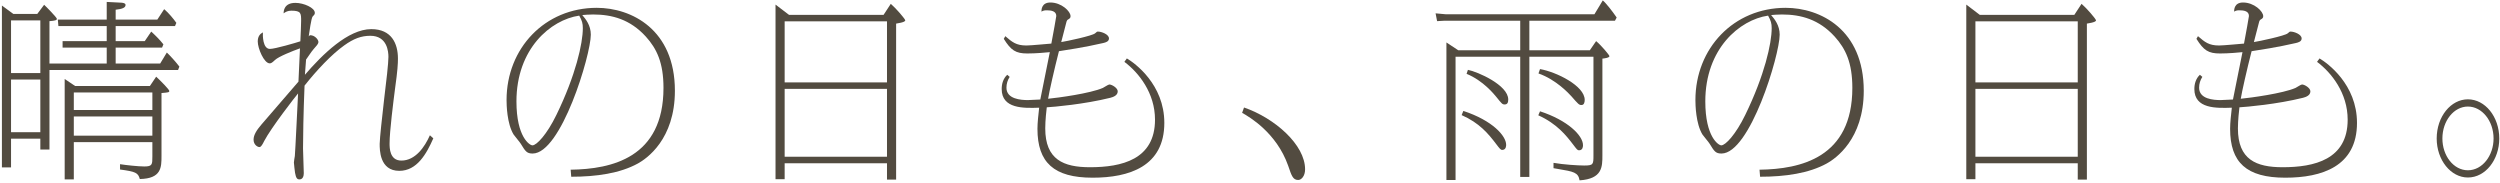
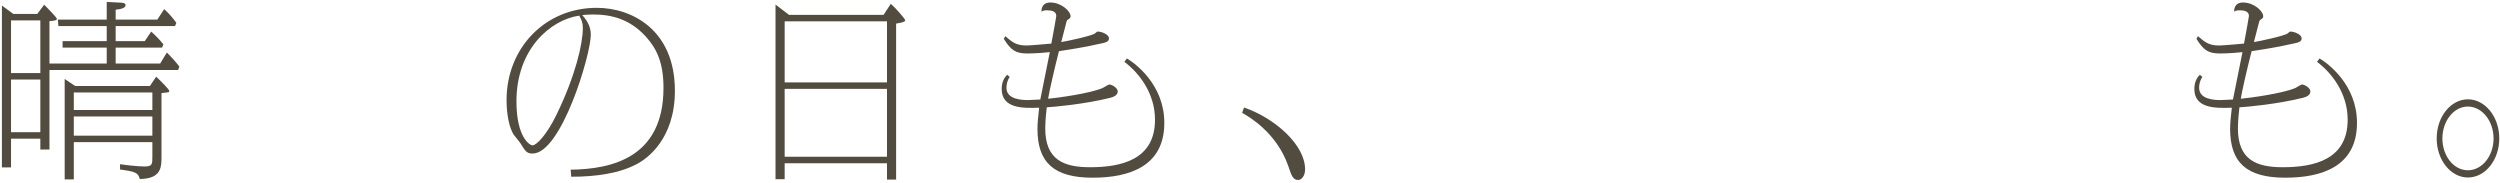
<svg xmlns="http://www.w3.org/2000/svg" width="368" height="27" viewBox="0 0 368 27" fill="none">
  <path d="M1.961 2.048H5.489L6.497 0.704C6.777 0.956 8.373 2.58 8.373 2.776C8.373 2.972 8.093 3.056 7.281 3.112V9.356H15.709V7.004H9.213V6.052H15.709V3.84H8.597L8.513 2.888H15.709V0.284L17.893 0.396C18.173 0.424 18.481 0.48 18.481 0.732C18.481 1.124 18.033 1.32 17.025 1.432V2.888H23.157L24.165 1.348C24.837 1.908 25.565 2.804 25.957 3.364L25.761 3.84H17.025V6.052H21.309L22.261 4.652C22.905 5.24 23.521 5.856 24.053 6.528L23.857 7.004H17.025V9.356H23.577L24.557 7.732C25.033 8.18 25.901 9.132 26.405 9.804L26.209 10.308H7.281V22.012H5.937V20.416H1.625V24.644H0.281V0.816L1.961 2.048ZM1.625 3V10.756H5.937V3H1.625ZM1.625 11.708V19.464H5.937V11.708H1.625ZM11.061 12.66H22.065L22.989 11.288C23.661 11.904 24.921 13.192 24.921 13.388C24.921 13.584 24.809 13.612 23.773 13.696V22.964C23.773 24.616 23.773 26.296 20.581 26.352C20.329 25.428 19.965 25.26 17.669 24.952V24.168C18.565 24.308 20.357 24.504 21.253 24.504C22.429 24.504 22.429 24.196 22.429 23.02V20.92H10.865V26.408H9.521V11.624L11.061 12.66ZM10.865 13.612V16.188H22.429V13.612H10.865ZM10.865 17.14V19.968H22.429V17.14H10.865Z" fill="#524B40" />
-   <path d="M63.281 19.912L63.785 20.36C62.777 22.656 61.377 25.148 58.773 25.148C55.861 25.148 55.889 22.012 55.889 21.172C55.917 20.164 56.225 17.42 56.533 14.704C56.869 11.988 57.177 9.272 57.177 8.376C57.177 7.62 57.009 5.268 54.517 5.268C53.173 5.268 52.053 5.688 50.653 6.696C48.805 8.012 46.593 10.364 44.829 12.604C44.661 16.636 44.605 20.36 44.605 21.844C44.605 22.432 44.717 24.952 44.717 25.484C44.717 25.876 44.605 26.408 44.073 26.408C43.737 26.408 43.569 26.212 43.429 25.428C43.401 25.204 43.261 24.14 43.261 23.916C43.261 23.776 43.373 23.104 43.401 22.964C43.457 22.488 43.849 14.256 43.877 13.752C43.485 14.2 39.901 18.82 38.893 20.752C38.669 21.2 38.445 21.648 38.193 21.648C37.885 21.648 37.325 21.284 37.325 20.556C37.325 19.828 37.829 19.1 38.473 18.344C40.265 16.272 40.629 15.852 43.933 12.016L44.157 7.116C43.065 7.508 41.021 8.32 40.489 8.824C40.097 9.188 39.929 9.328 39.705 9.328C38.865 9.328 37.941 7.116 37.941 6.108C37.941 5.352 38.277 4.988 38.697 4.764C38.669 5.212 38.669 7.2 39.733 7.2C40.489 7.2 43.625 6.276 44.213 6.08C44.269 4.988 44.325 3.532 44.325 3.084C44.325 1.964 44.325 1.572 42.897 1.572C42.365 1.572 42.057 1.74 41.749 1.964C41.749 1.628 41.805 0.424 43.485 0.424C44.717 0.424 46.341 1.152 46.341 1.88C46.341 2.104 46.285 2.16 46.033 2.412C45.809 2.636 45.529 4.82 45.445 5.352C45.529 5.268 45.585 5.184 45.669 5.184C46.341 5.184 46.873 5.828 46.873 6.192C46.873 6.388 46.649 6.668 46.621 6.696C45.893 7.536 45.809 7.648 45.053 8.768C44.969 9.776 44.941 10.308 44.885 11.008C47.461 8.012 51.241 4.288 54.657 4.288C57.625 4.288 58.577 6.388 58.577 8.628C58.577 9.384 58.521 10.42 58.157 12.996C57.905 14.956 57.345 19.352 57.345 21.116C57.345 21.76 57.345 23.636 59.081 23.636C61.153 23.636 62.525 21.62 63.281 19.912Z" fill="#524B40" />
  <path d="M84.085 26.016L84.001 24.98C90.049 24.896 97.665 23.216 97.665 12.94C97.665 9.244 96.685 7.172 95.061 5.38C92.765 2.86 90.105 2.132 87.305 2.132C86.605 2.132 86.129 2.188 85.709 2.216C86.213 2.804 86.969 3.728 86.969 5.1C86.969 8.096 82.601 22.6 78.401 22.6C77.533 22.6 77.337 22.264 76.665 21.172C76.525 20.92 75.741 20.024 75.601 19.8C74.621 18.204 74.565 15.432 74.565 14.732C74.565 7.088 80.221 1.152 87.837 1.152C92.961 1.152 99.345 4.344 99.345 13.36C99.345 20.528 95.173 23.356 93.913 24.056C91.281 25.512 87.781 26.016 84.085 26.016ZM85.261 2.3C81.061 2.916 76.021 7.172 76.021 14.928C76.021 20.192 77.981 21.396 78.373 21.396C78.989 21.396 80.501 19.8 81.901 16.916C84.757 11.064 85.793 6.36 85.793 4.148C85.793 3.448 85.681 3.056 85.261 2.3Z" fill="#524B40" />
  <path d="M130.061 2.188L131.125 0.564C131.881 1.208 133.253 2.804 133.253 3C133.253 3.308 131.965 3.448 131.909 3.476V26.436H130.565V24.028H115.501V26.38H114.157V0.676L116.145 2.188H130.061ZM115.501 3.14V12.128H130.565V3.14H115.501ZM115.501 13.08V23.076H130.565V13.08H115.501Z" fill="#524B40" />
  <path d="M165.509 9.104L165.873 8.6C167.021 9.272 171.389 12.408 171.389 18.092C171.389 24.504 166.209 26.156 160.833 26.156C155.121 26.156 152.713 23.916 152.713 18.96C152.713 18.064 152.853 16.86 152.965 15.852C150.669 15.936 147.449 16.02 147.449 13.108C147.449 12.324 147.673 11.568 148.261 11.008L148.625 11.316C148.317 11.792 148.149 12.324 148.149 12.912C148.149 14.592 150.277 14.732 151.313 14.732C151.593 14.732 152.181 14.704 153.133 14.648C153.357 13.472 154.057 10 154.533 7.676C154.001 7.732 152.489 7.872 151.229 7.872C149.521 7.872 148.821 7.424 147.757 5.716L147.981 5.324C148.989 6.192 149.577 6.696 151.089 6.696C151.761 6.696 154.309 6.444 154.757 6.416C155.009 5.044 155.485 2.524 155.485 2.356C155.485 1.628 154.729 1.516 154.085 1.516C153.693 1.516 153.553 1.572 153.301 1.712C153.301 1.46 153.301 0.368 154.617 0.368C156.241 0.368 157.585 1.656 157.585 2.384C157.585 2.636 157.473 2.72 157.193 2.888C157.081 2.944 157.053 3.056 156.997 3.168C156.969 3.28 156.325 5.716 156.213 6.192C156.969 6.08 160.805 5.268 161.197 4.904C161.477 4.652 161.477 4.652 161.645 4.652C162.121 4.652 163.241 5.044 163.241 5.66C163.241 6.108 162.765 6.248 162.401 6.332C159.769 6.948 156.801 7.396 155.877 7.536C155.205 10.14 154.421 13.612 154.281 14.536C155.737 14.396 160.497 13.752 162.345 12.94C162.485 12.884 163.129 12.436 163.297 12.436C163.661 12.436 164.529 12.94 164.529 13.444C164.529 14.06 163.857 14.284 163.437 14.396C159.601 15.348 155.121 15.74 154.085 15.796C153.861 17.644 153.861 18.708 153.861 18.904C153.861 23.496 156.549 24.616 160.441 24.616C165.089 24.616 170.017 23.496 170.017 17.616C170.017 13.696 167.637 10.7 165.509 9.104Z" fill="#524B40" />
  <path d="M182.841 16.608L183.121 15.824C187.657 17.392 192.109 21.312 192.109 24.924C192.109 25.932 191.549 26.492 191.101 26.492C190.317 26.492 190.121 25.876 189.617 24.392C187.909 19.548 183.933 17.224 182.841 16.608Z" fill="#524B40" />
-   <path d="M223.777 7.396V3.056H212.521L211.541 3.112L211.317 1.964L212.857 2.104H234.697L235.929 0.06C236.433 0.48 237.385 1.712 237.973 2.58L237.721 3.056H225.121V7.396H234.025L234.949 6.052C235.733 6.696 236.909 8.124 236.909 8.264C236.909 8.516 236.125 8.6 235.873 8.628V22.852C235.873 24.56 235.873 26.324 232.513 26.548C232.317 25.372 231.645 25.26 229.321 24.868L228.677 24.756V23.972C230.105 24.224 232.289 24.364 233.185 24.364C234.557 24.364 234.557 24.196 234.557 22.824V8.348H225.121V26.044H223.777V8.348H214.257V26.492H212.913V6.248L214.649 7.396H223.777ZM215.881 10.868L216.077 10.28C217.505 10.56 222.013 12.52 222.013 14.648C222.013 15.124 221.873 15.376 221.481 15.376C221.145 15.376 221.061 15.264 220.249 14.256C219.941 13.892 218.345 11.876 215.881 10.868ZM215.153 16.944L215.405 16.328C219.745 17.756 221.705 20.024 221.705 21.312C221.705 21.452 221.705 22.068 221.117 22.068C220.893 22.068 220.725 21.844 220.277 21.256C219.073 19.66 217.757 18.092 215.153 16.944ZM226.465 10.812L226.689 10.168C229.097 10.588 233.269 12.632 233.269 14.704C233.269 15.04 233.185 15.46 232.793 15.46C232.429 15.46 232.317 15.32 231.309 14.172C230.973 13.808 229.097 11.736 226.465 10.812ZM226.437 16.972L226.689 16.384C230.749 17.7 233.017 19.94 233.017 21.368C233.017 21.508 233.017 22.124 232.429 22.124C232.205 22.124 232.121 22.012 231.505 21.2C230.581 19.996 229.181 18.204 226.437 16.972Z" fill="#524B40" />
-   <path d="M259.085 26.016L259.001 24.98C265.049 24.896 272.665 23.216 272.665 12.94C272.665 9.244 271.685 7.172 270.061 5.38C267.765 2.86 265.105 2.132 262.305 2.132C261.605 2.132 261.129 2.188 260.709 2.216C261.213 2.804 261.969 3.728 261.969 5.1C261.969 8.096 257.601 22.6 253.401 22.6C252.533 22.6 252.337 22.264 251.665 21.172C251.525 20.92 250.741 20.024 250.601 19.8C249.621 18.204 249.565 15.432 249.565 14.732C249.565 7.088 255.221 1.152 262.837 1.152C267.961 1.152 274.345 4.344 274.345 13.36C274.345 20.528 270.173 23.356 268.913 24.056C266.281 25.512 262.781 26.016 259.085 26.016ZM260.261 2.3C256.061 2.916 251.021 7.172 251.021 14.928C251.021 20.192 252.981 21.396 253.373 21.396C253.989 21.396 255.501 19.8 256.901 16.916C259.757 11.064 260.793 6.36 260.793 4.148C260.793 3.448 260.681 3.056 260.261 2.3Z" fill="#524B40" />
-   <path d="M305.341 2.188L306.405 0.564C307.161 1.208 308.533 2.804 308.533 3C308.533 3.308 307.245 3.448 307.189 3.476V26.436H305.845V24.028H290.781V26.38H289.437V0.676L291.425 2.188H305.341ZM290.781 3.14V12.128H305.845V3.14H290.781ZM290.781 13.08V23.076H305.845V13.08H290.781Z" fill="#524B40" />
  <path d="M341.069 9.104L341.433 8.6C342.581 9.272 346.949 12.408 346.949 18.092C346.949 24.504 341.769 26.156 336.393 26.156C330.681 26.156 328.273 23.916 328.273 18.96C328.273 18.064 328.413 16.86 328.525 15.852C326.229 15.936 323.009 16.02 323.009 13.108C323.009 12.324 323.233 11.568 323.821 11.008L324.185 11.316C323.877 11.792 323.709 12.324 323.709 12.912C323.709 14.592 325.837 14.732 326.873 14.732C327.153 14.732 327.741 14.704 328.693 14.648C328.917 13.472 329.617 10 330.093 7.676C329.561 7.732 328.049 7.872 326.789 7.872C325.081 7.872 324.381 7.424 323.317 5.716L323.541 5.324C324.549 6.192 325.137 6.696 326.649 6.696C327.321 6.696 329.869 6.444 330.317 6.416C330.569 5.044 331.045 2.524 331.045 2.356C331.045 1.628 330.289 1.516 329.645 1.516C329.253 1.516 329.113 1.572 328.861 1.712C328.861 1.46 328.861 0.368 330.177 0.368C331.801 0.368 333.145 1.656 333.145 2.384C333.145 2.636 333.033 2.72 332.753 2.888C332.641 2.944 332.613 3.056 332.557 3.168C332.529 3.28 331.885 5.716 331.773 6.192C332.529 6.08 336.365 5.268 336.757 4.904C337.037 4.652 337.037 4.652 337.205 4.652C337.681 4.652 338.801 5.044 338.801 5.66C338.801 6.108 338.325 6.248 337.961 6.332C335.329 6.948 332.361 7.396 331.437 7.536C330.765 10.14 329.981 13.612 329.841 14.536C331.297 14.396 336.057 13.752 337.905 12.94C338.045 12.884 338.689 12.436 338.857 12.436C339.221 12.436 340.089 12.94 340.089 13.444C340.089 14.06 339.417 14.284 338.997 14.396C335.161 15.348 330.681 15.74 329.645 15.796C329.421 17.644 329.421 18.708 329.421 18.904C329.421 23.496 332.109 24.616 336.001 24.616C340.649 24.616 345.577 23.496 345.577 17.616C345.577 13.696 343.197 10.7 341.069 9.104Z" fill="#524B40" />
  <path d="M363.273 14.62C365.821 14.62 367.893 17.196 367.893 20.388C367.893 23.496 365.877 26.128 363.273 26.128C360.753 26.128 358.681 23.552 358.681 20.388C358.681 17.14 360.781 14.62 363.273 14.62ZM363.273 15.684C361.229 15.684 359.521 17.756 359.521 20.388C359.521 22.936 361.173 25.064 363.273 25.064C365.401 25.064 367.053 22.908 367.053 20.388C367.053 17.784 365.345 15.684 363.273 15.684Z" fill="#524B40" />
</svg>